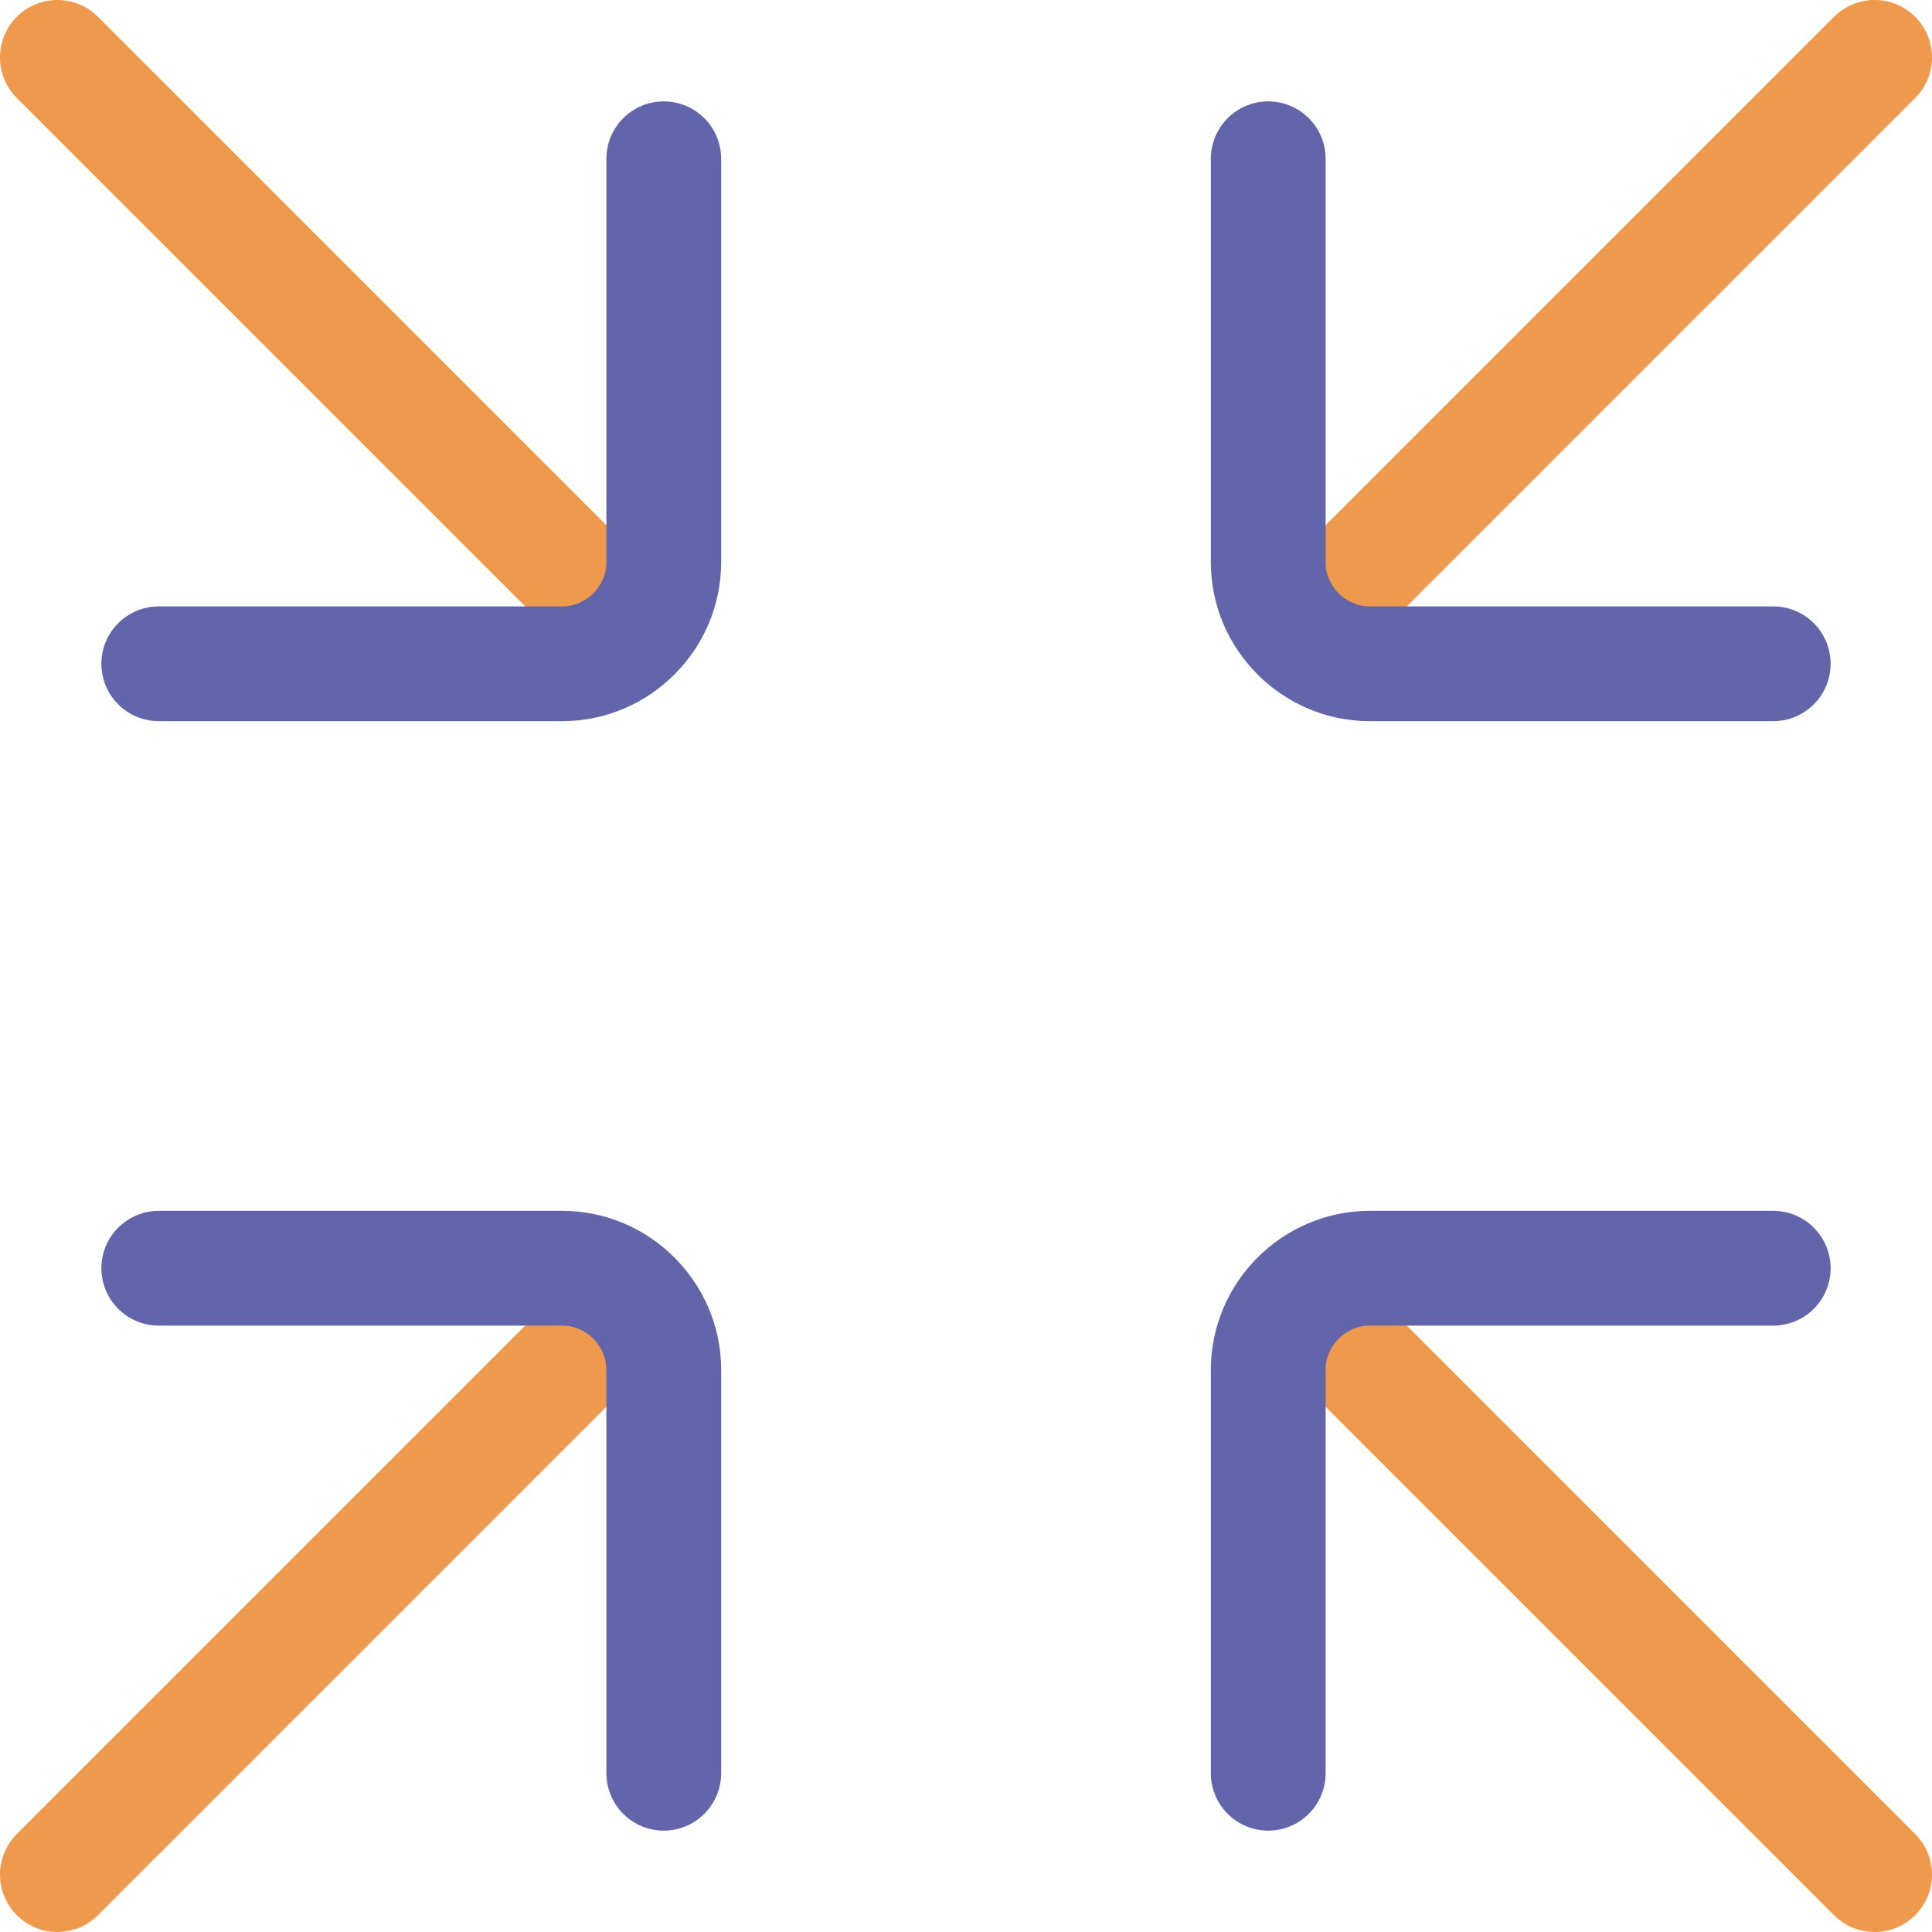
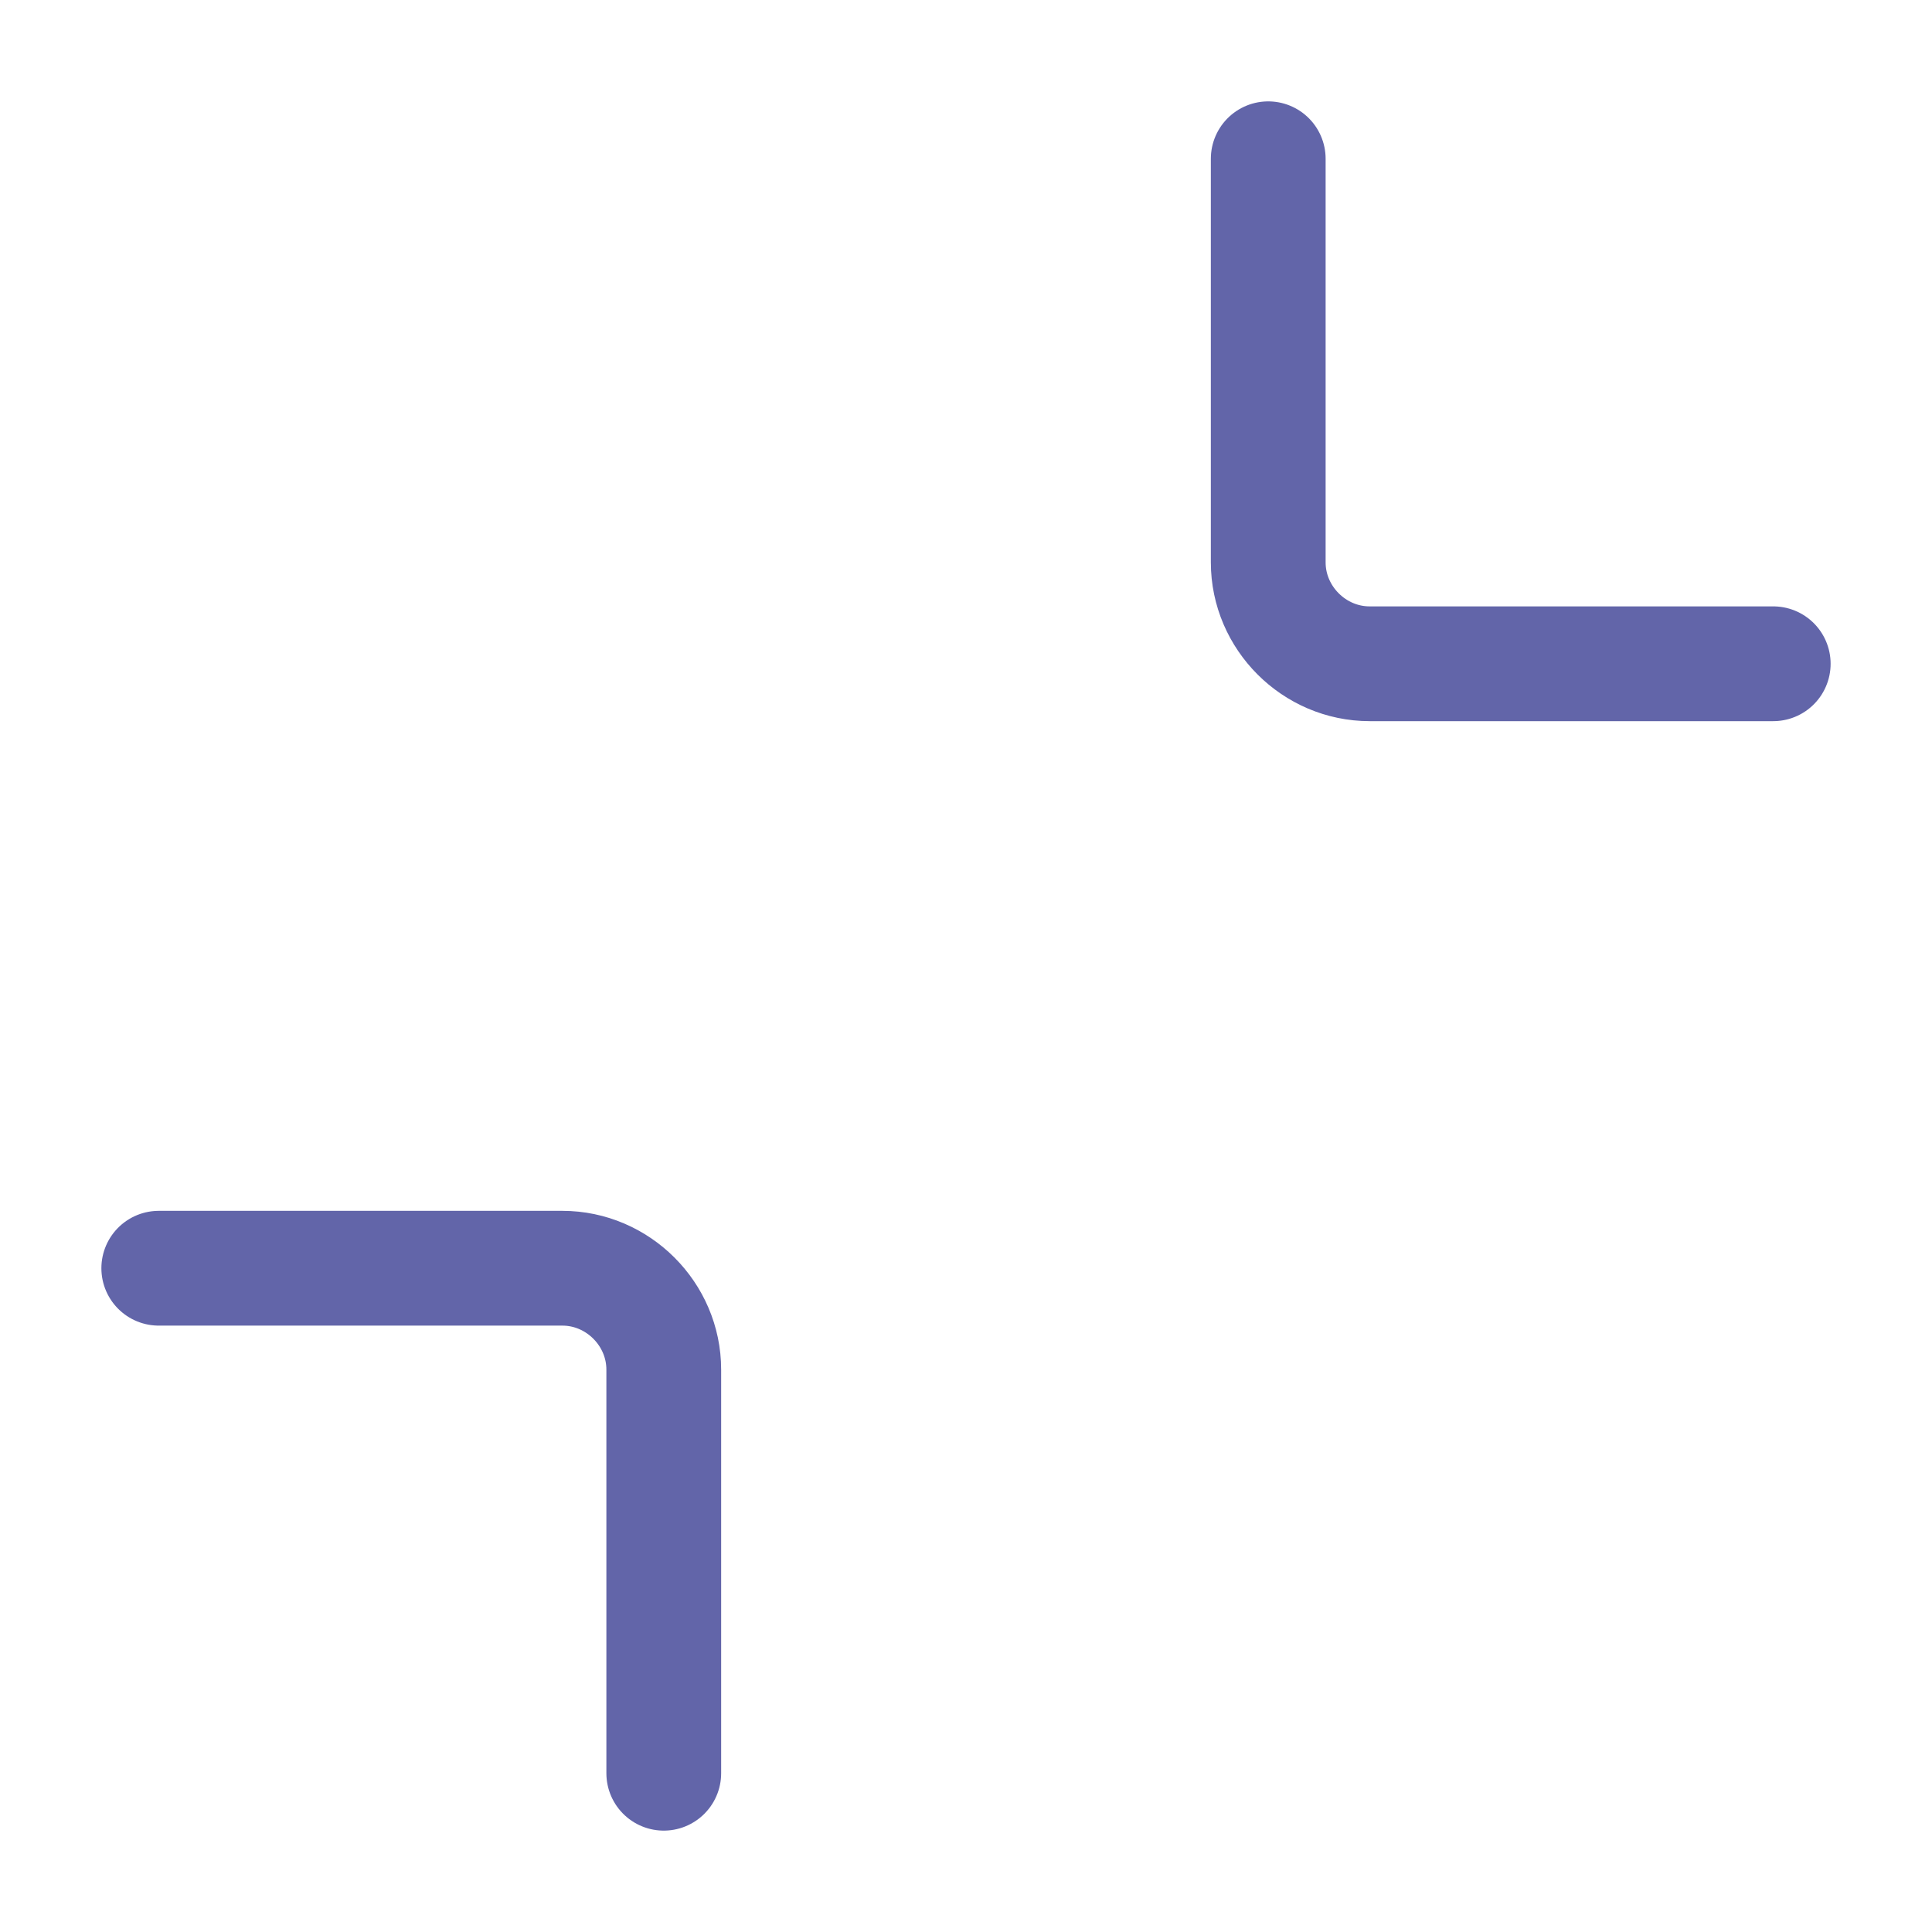
<svg xmlns="http://www.w3.org/2000/svg" xmlns:ns1="http://sodipodi.sourceforge.net/DTD/sodipodi-0.dtd" xmlns:ns2="http://www.inkscape.org/namespaces/inkscape" version="1.1" id="minimize-size" x="0px" y="0px" viewBox="0 0 101 101" xml:space="preserve" ns1:docname="32c6d3c54b23d6232e864ef099e2d32f.svg" width="101" height="101">
  <defs id="defs15" />
  <ns1:namedview id="namedview13" pagecolor="#ffffff" bordercolor="#666666" borderopacity="1.0" ns2:pageshadow="2" ns2:pageopacity="0.0" ns2:pagecheckerboard="0" />
  <style type="text/css" id="style2">
	.st0{fill:none;stroke:#EE994B;stroke-width:6;stroke-linecap:round;stroke-linejoin:round;stroke-miterlimit:16.667;}
	.st1{fill:none;stroke:#6265A9;stroke-width:6;stroke-linecap:round;stroke-linejoin:round;stroke-miterlimit:16.667;}
</style>
  <g id="SVGRepo_bgCarrier" transform="translate(0.5,0.5)">
</g>
  <g id="SVGRepo_tracerCarrier" transform="translate(0.5,0.5)">
</g>
  <g id="SVGRepo_iconCarrier" transform="translate(0.5,0.5)">
-     <path id="secondary" class="st0" d="M 32.6,67.4 2.5,97.5 M 32.6,32.6 2.5,2.5 m 95,95 L 67.4,67.4 M 97.5,2.5 67.4,32.6" />
    <path id="primary" class="st1" d="m 7.8,65.8 h 21.1 c 2.9,0 5.3,2.4 5.3,5.3 v 21.1" />
-     <path id="primary-2" class="st1" d="m 34.2,7.8 v 21.1 c 0,2.9 -2.4,5.3 -5.3,5.3 H 7.8" />
-     <path id="primary-3" class="st1" d="M 65.8,92.2 V 71.1 c 0,-2.9 2.4,-5.3 5.3,-5.3 h 21.1" />
    <path id="primary-4" class="st1" d="M 92.2,34.2 H 71.1 c -2.9,0 -5.3,-2.4 -5.3,-5.3 V 7.8" />
  </g>
</svg>